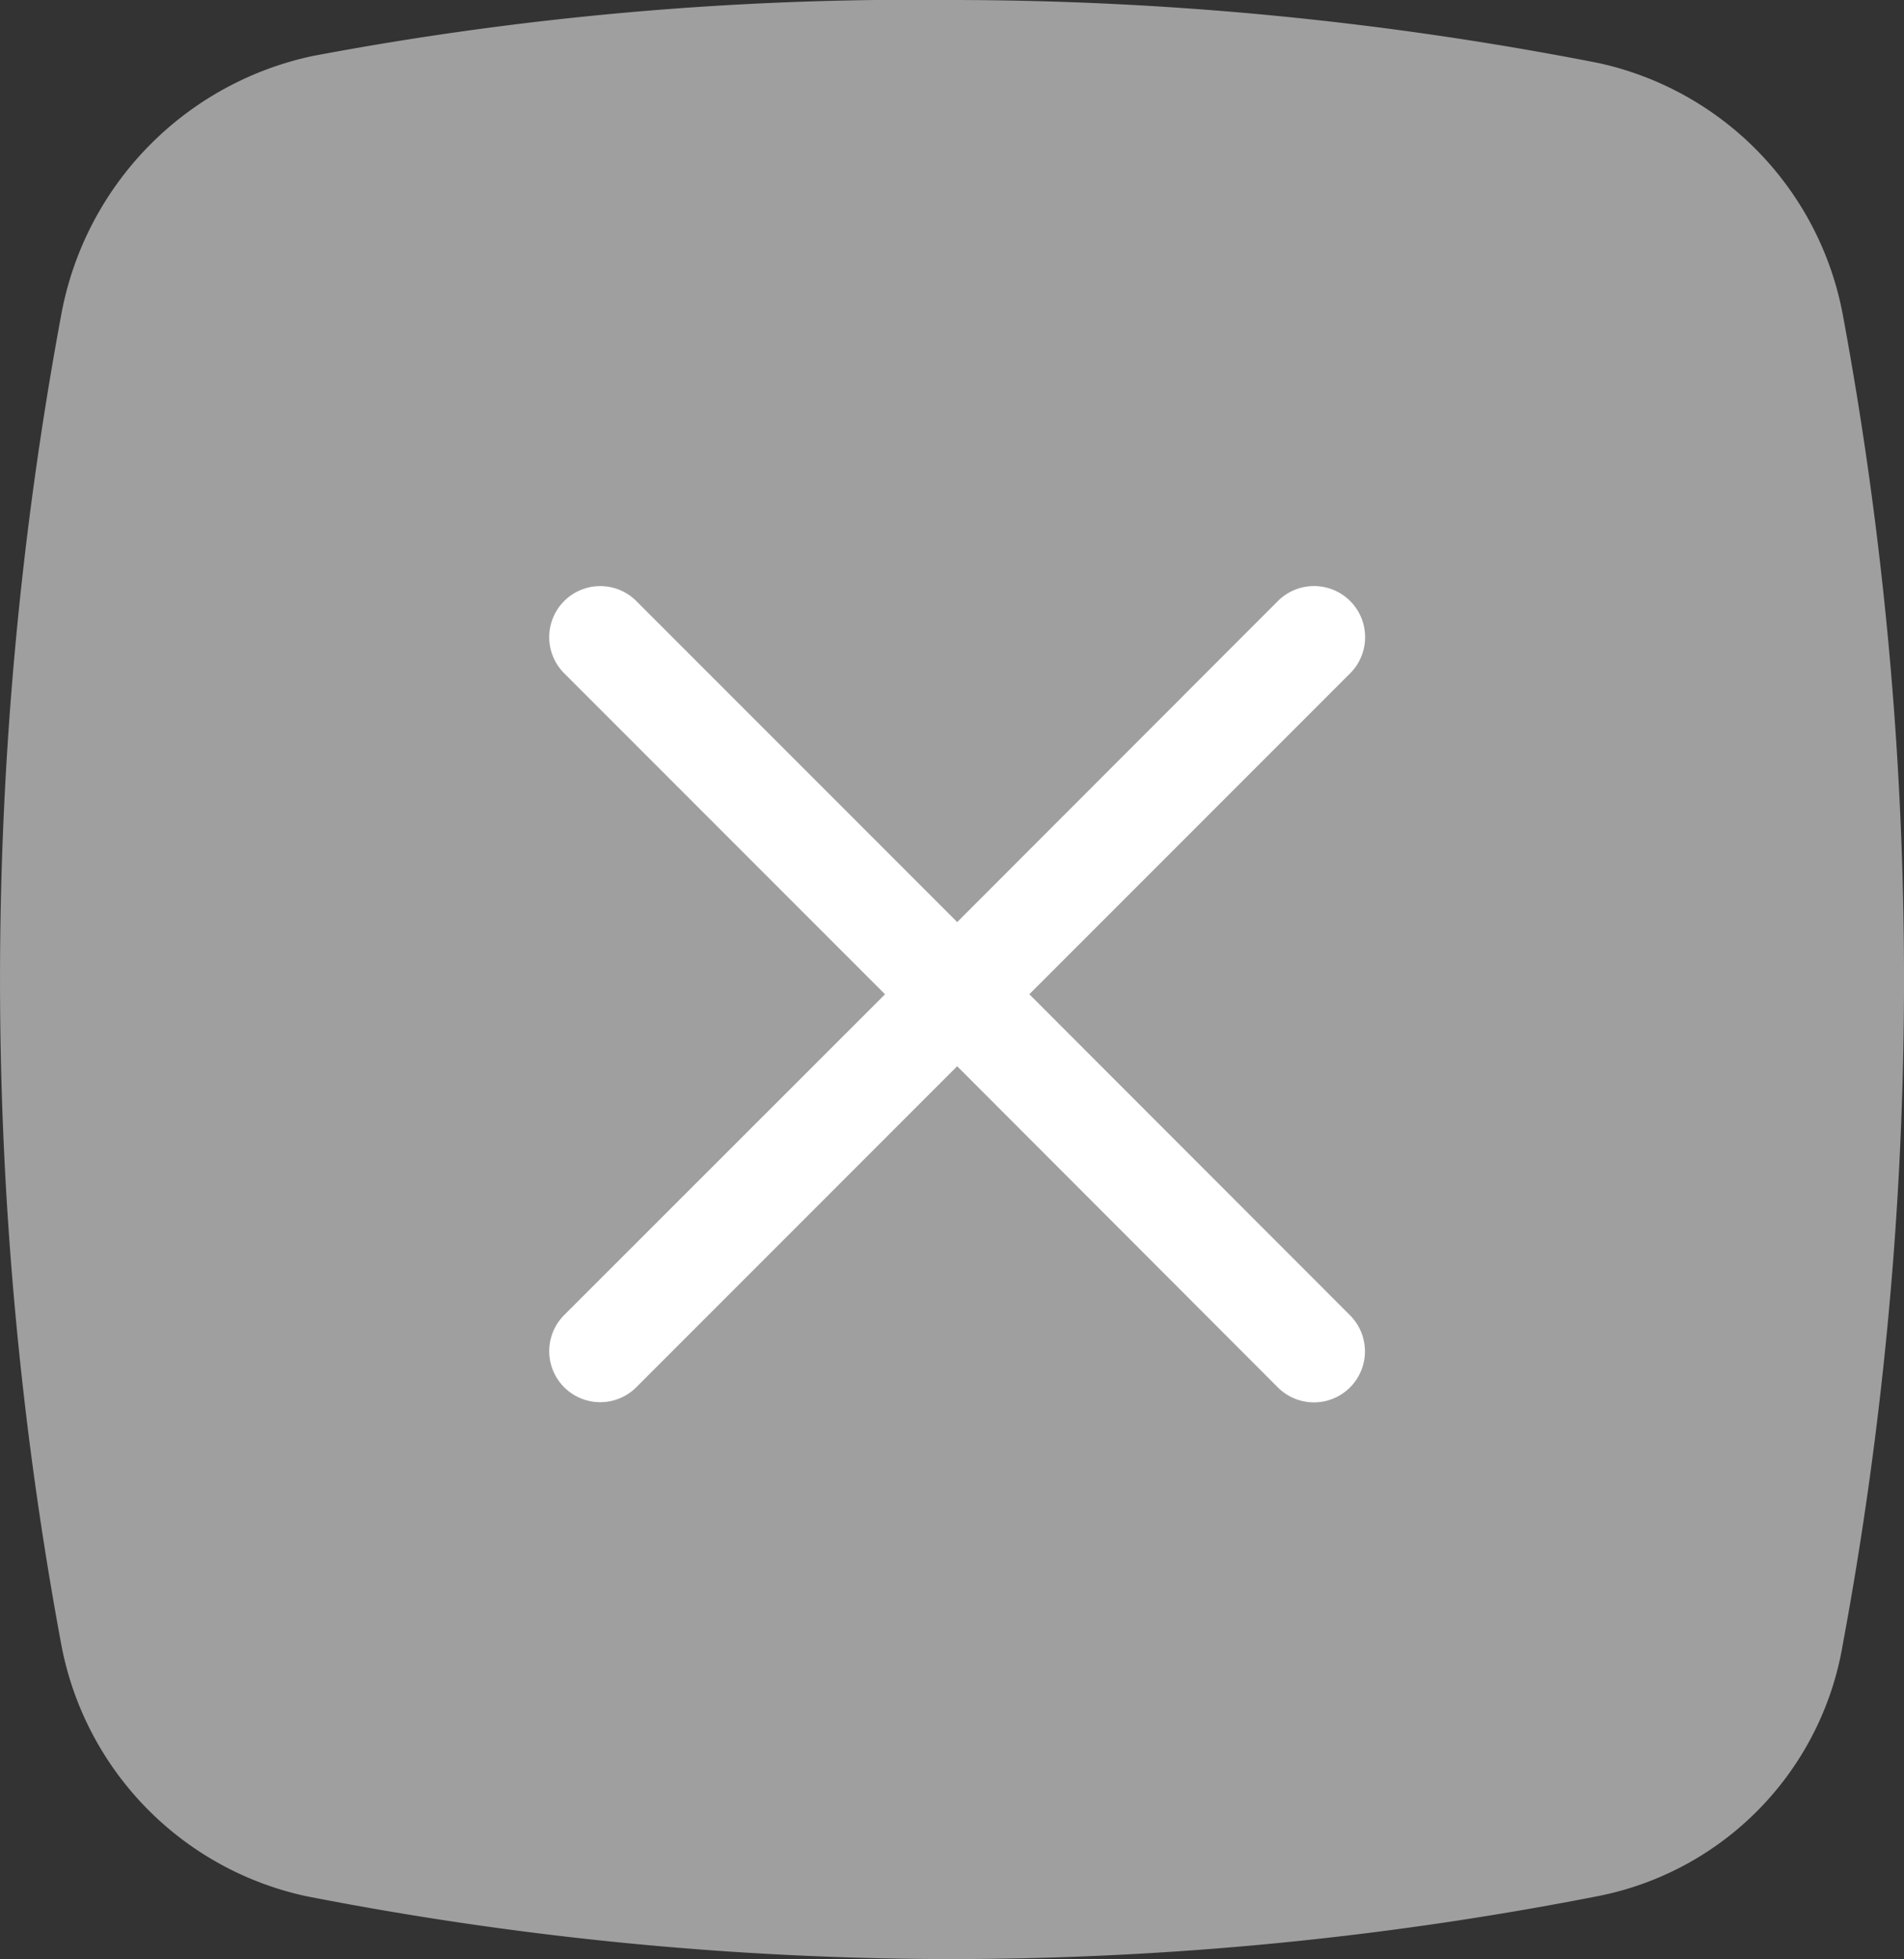
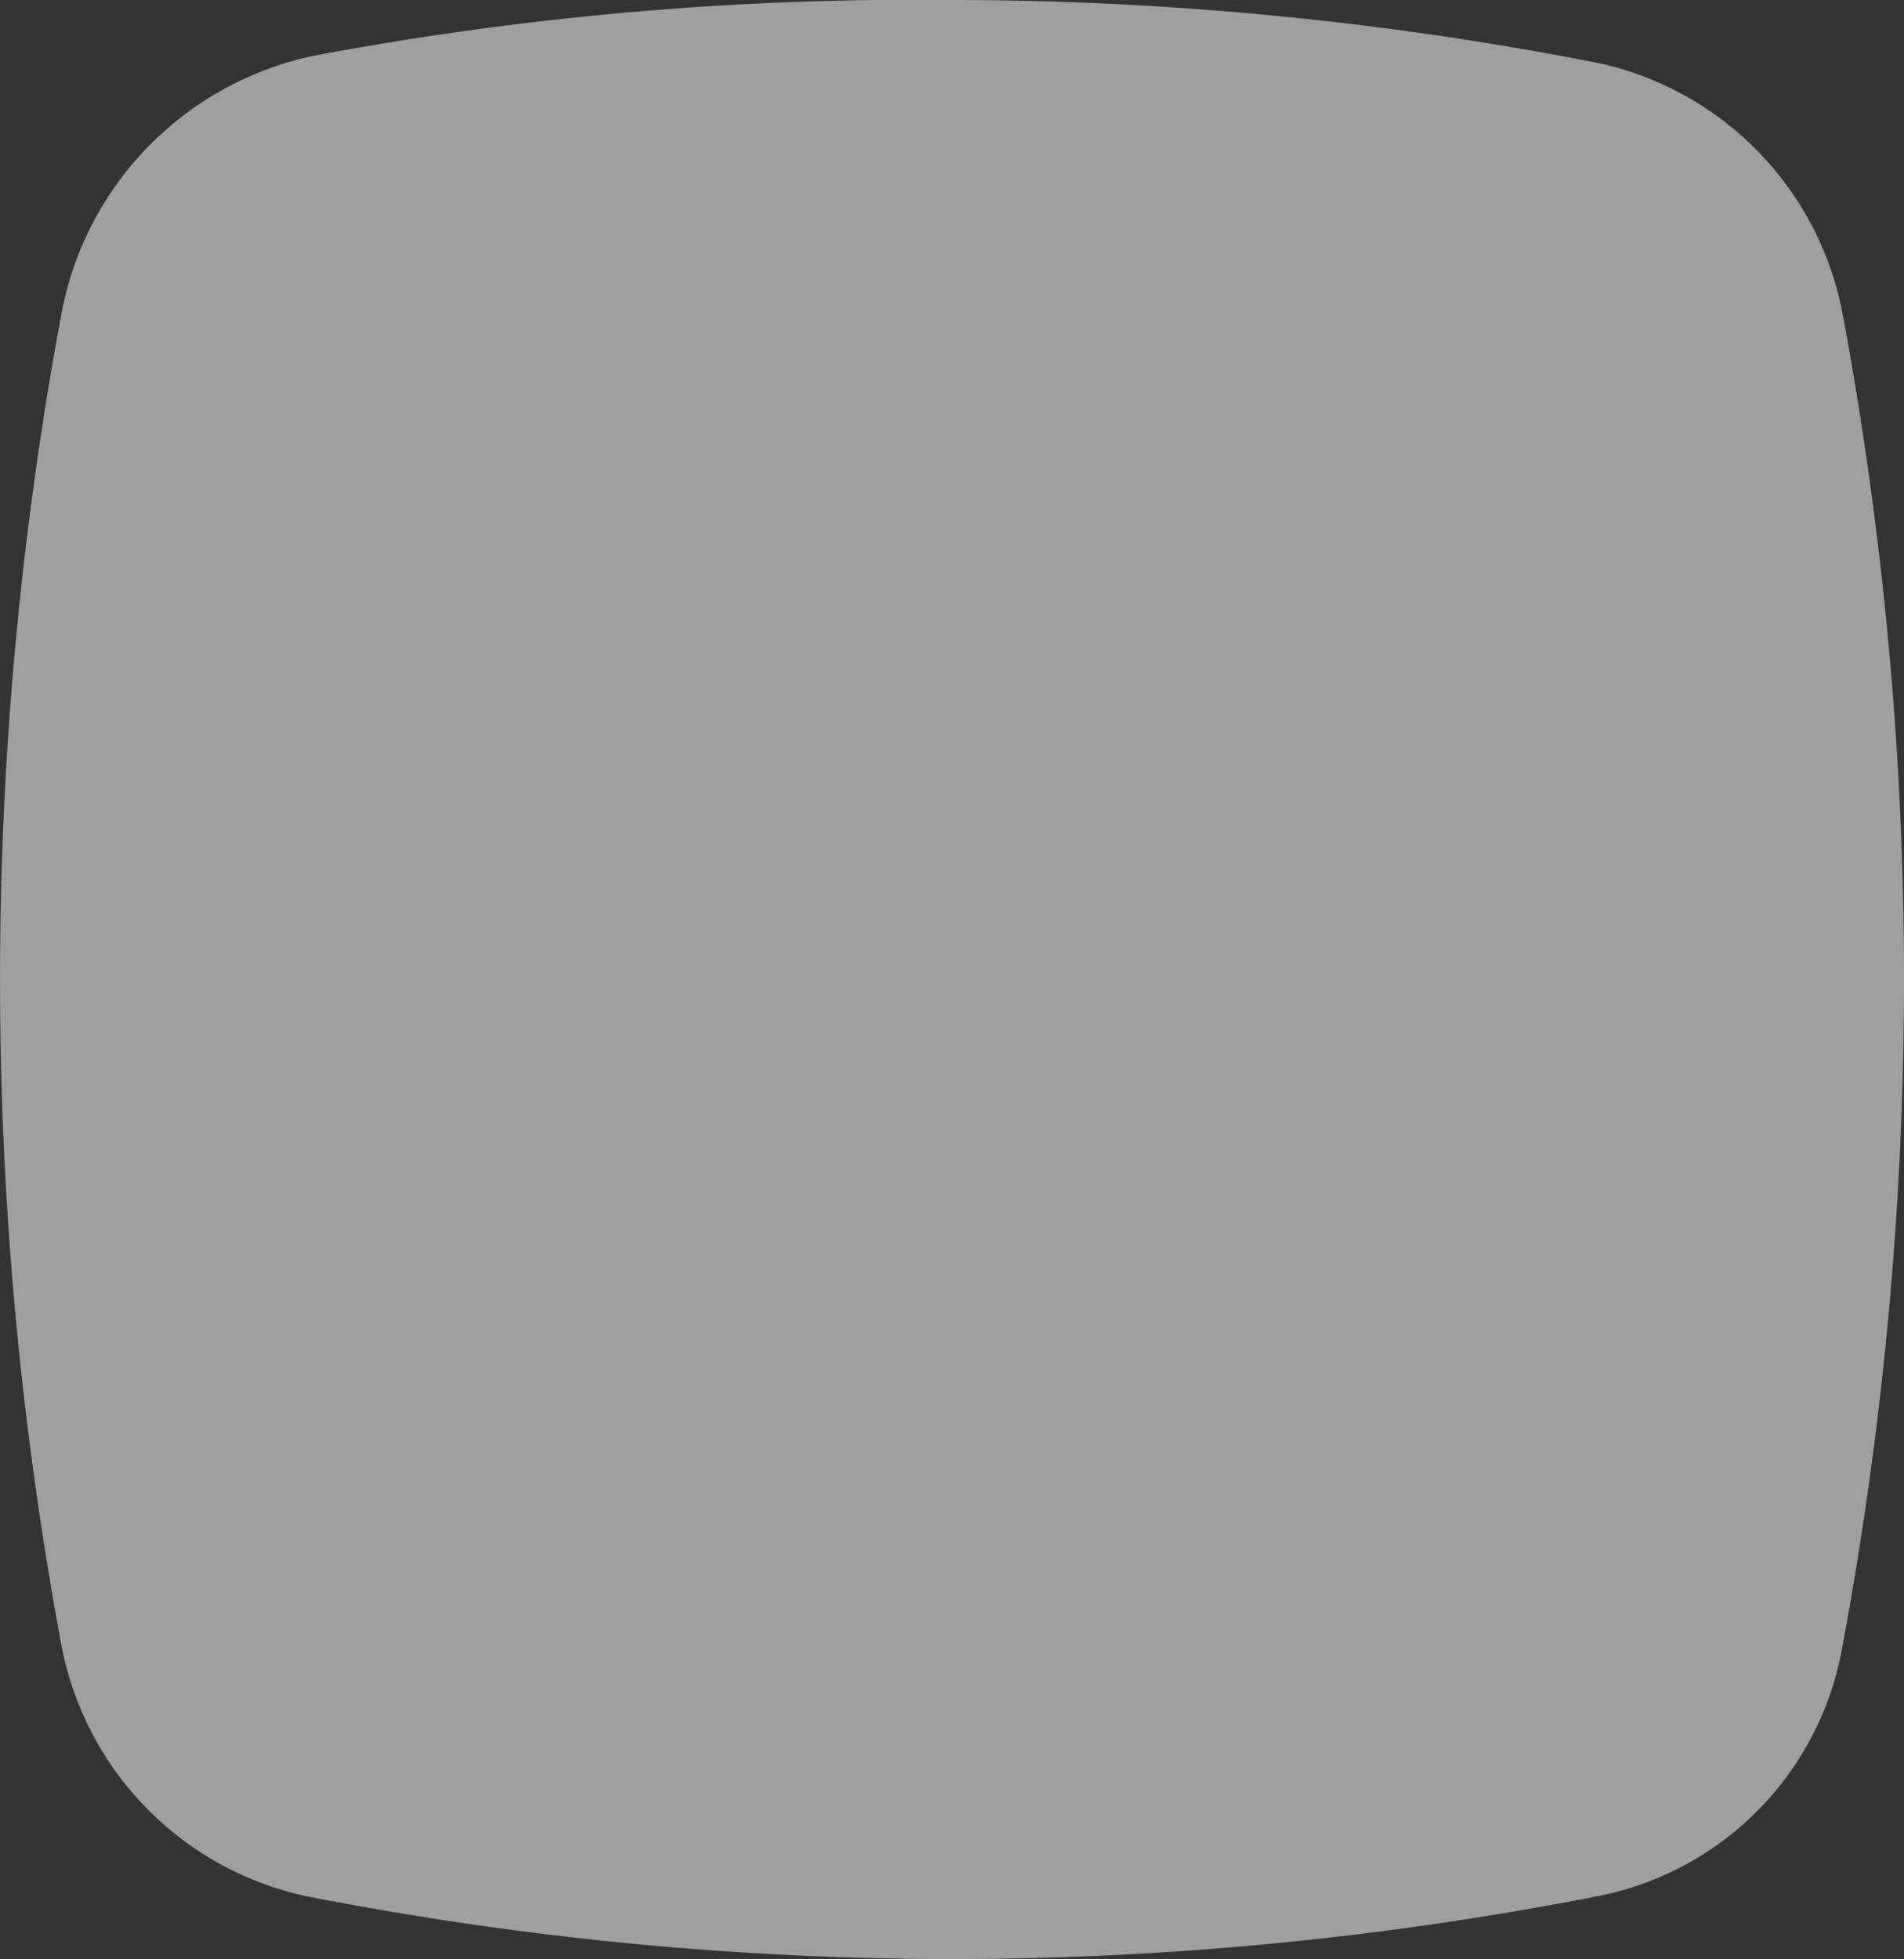
<svg xmlns="http://www.w3.org/2000/svg" viewBox="1278 630 52 53.479">
  <rect x="1278" y="630" width="52" height="53.479" fill="#333333" stroke="none" />
  <defs>
    <style>
      .cls-1 {
        fill: #9f9f9f;
      }

      .cls-2 {
        fill: #fff;
      }
    </style>
  </defs>
  <g id="Group_1" data-name="Group 1" transform="translate(320)">
    <path id="Path_3" data-name="Path 3" class="cls-1" d="M11.243,4.328a8.856,8.856,0,0,0-6.871,7.067,99.325,99.325,0,0,0,0,36.29,8.662,8.662,0,0,0,6.686,6.876A92.043,92.043,0,0,0,28.7,56.279,92.043,92.043,0,0,0,46.343,54.56a8.423,8.423,0,0,0,6.686-6.876,99.325,99.325,0,0,0,0-36.29,8.662,8.662,0,0,0-6.686-6.876A92.043,92.043,0,0,0,28.7,2.8,88.626,88.626,0,0,0,11.243,4.328" transform="translate(955.3 627.2)" />
-     <path id="Path_4" data-name="Path 4" class="cls-2" d="M13.112,11.142,21.875,2.38A1.393,1.393,0,1,0,19.9.409L11.142,9.172,2.379.409A1.393,1.393,0,0,0,.408,2.38l8.763,8.763L.408,19.9a1.393,1.393,0,1,0,1.97,1.97l8.763-8.763L19.9,21.875a1.393,1.393,0,1,0,1.97-1.97Z" transform="translate(973 645.999)" />
  </g>
</svg>